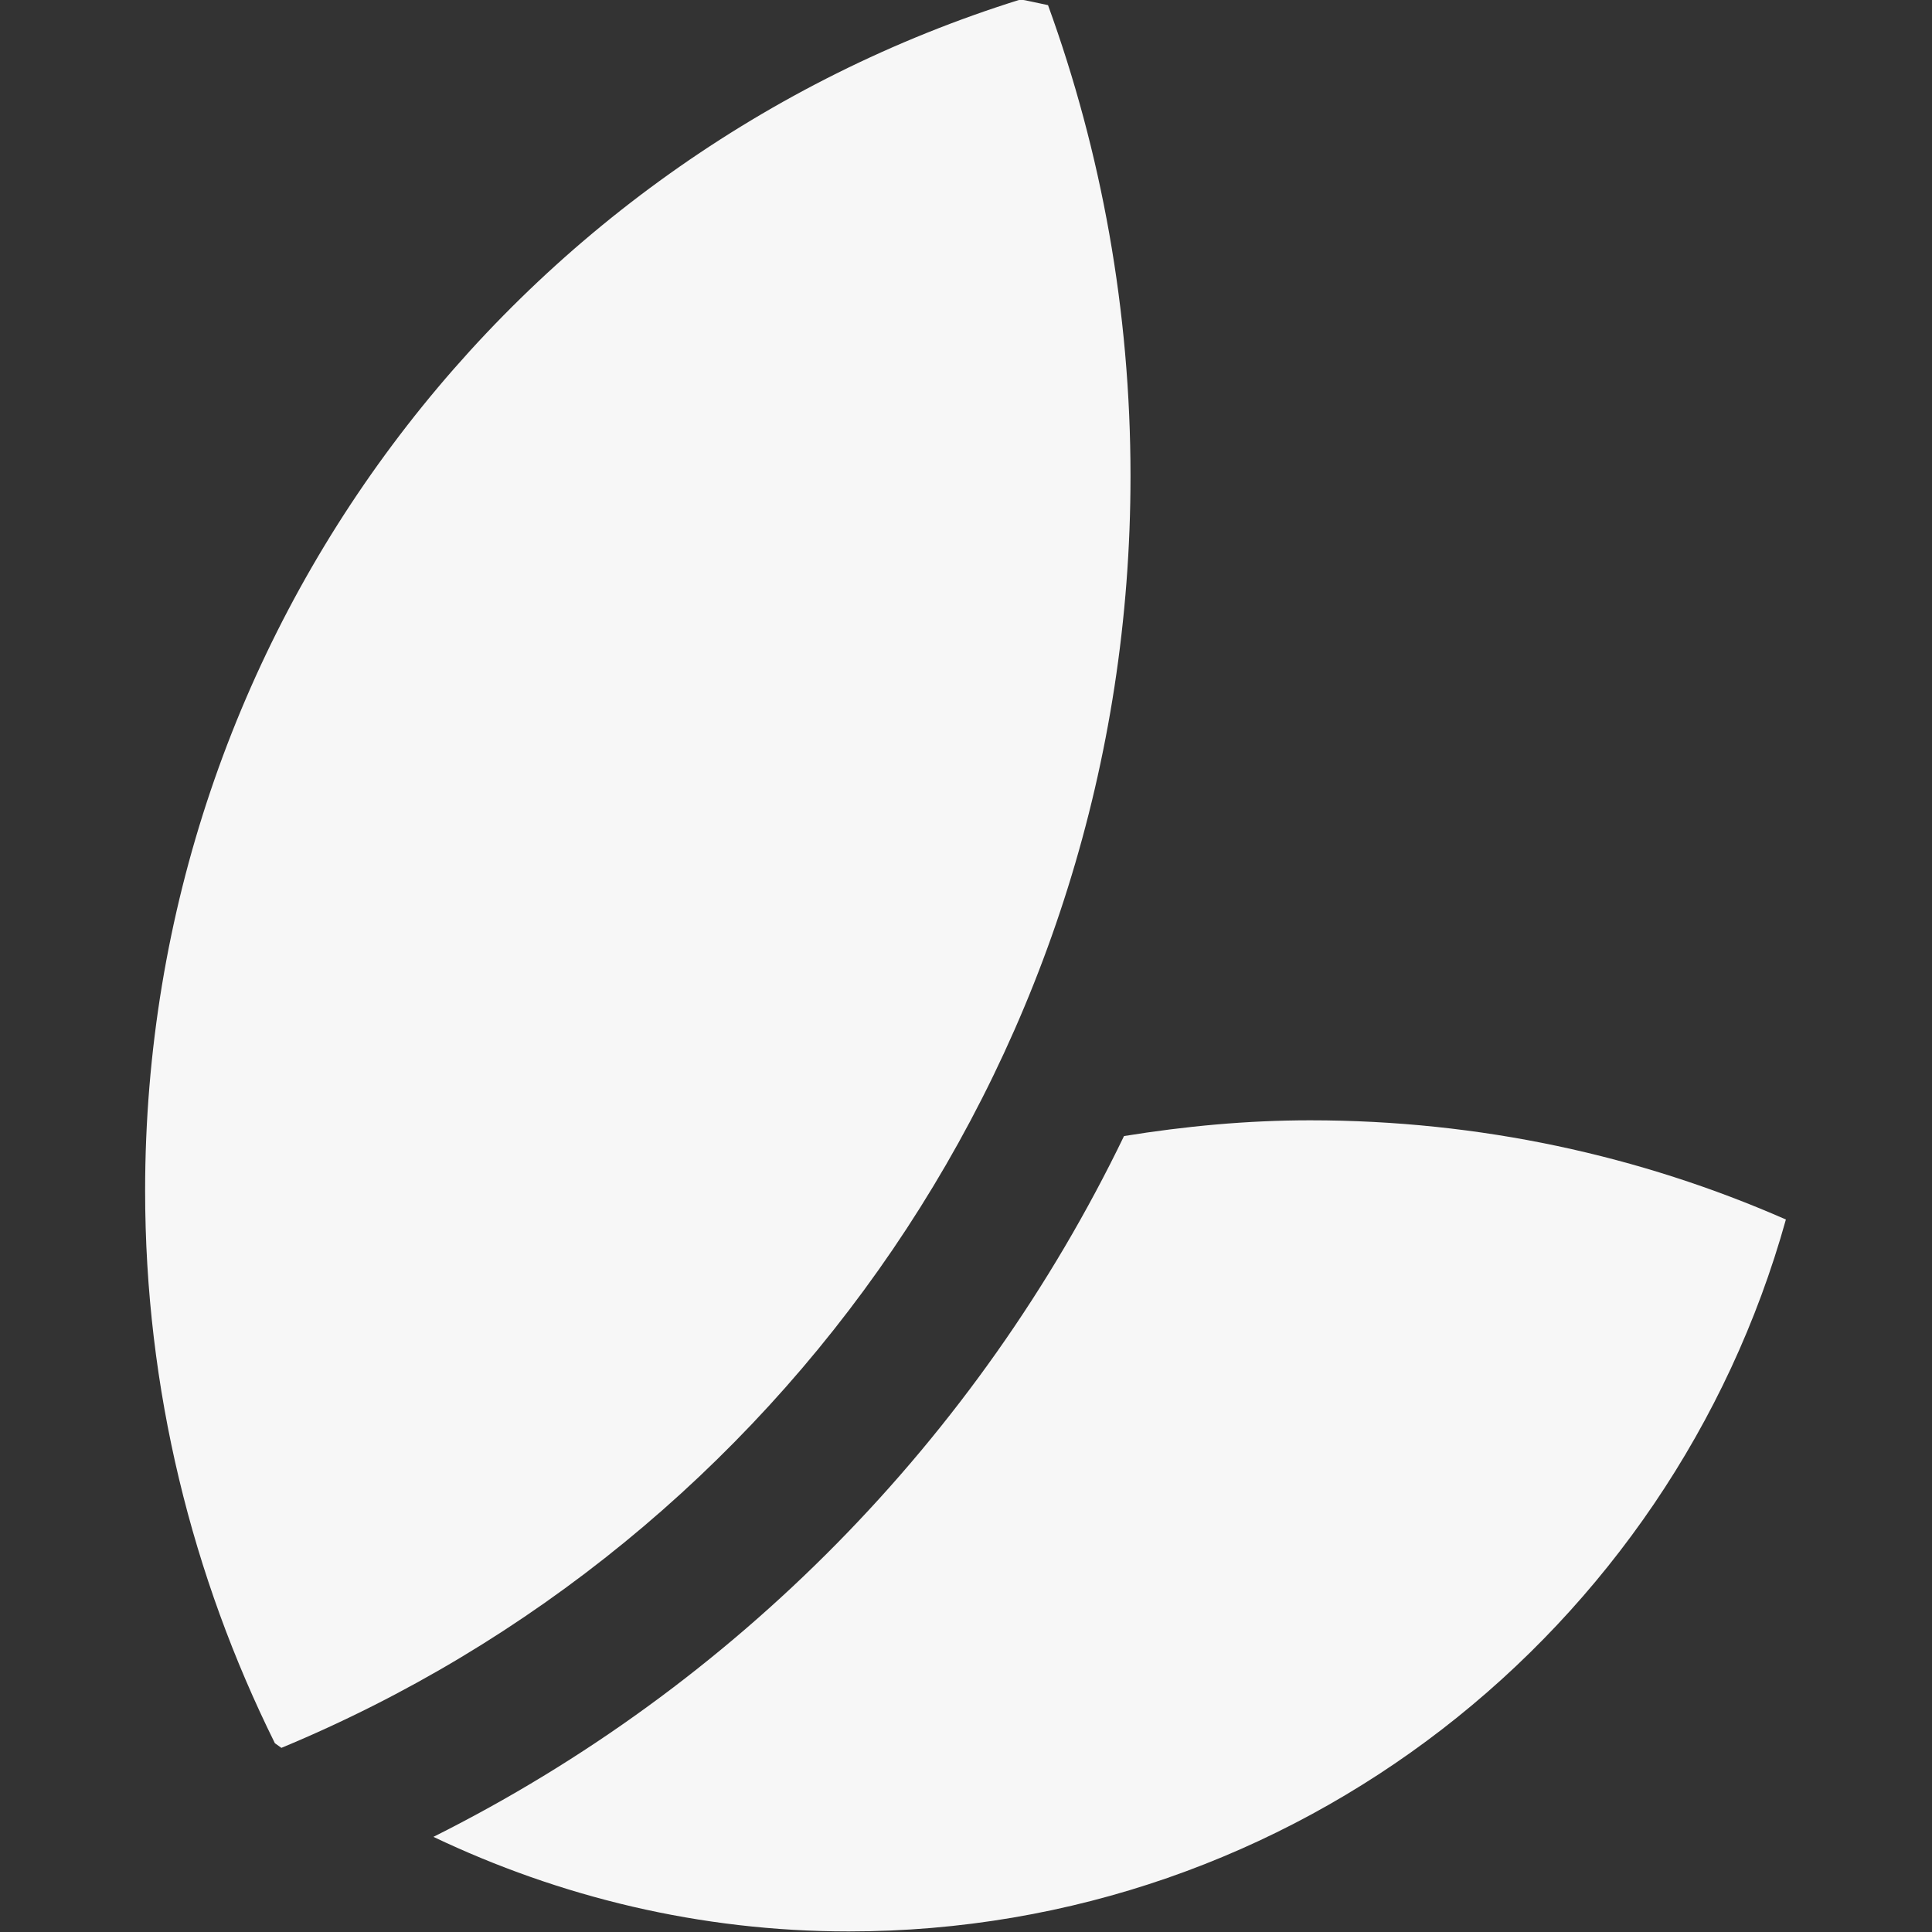
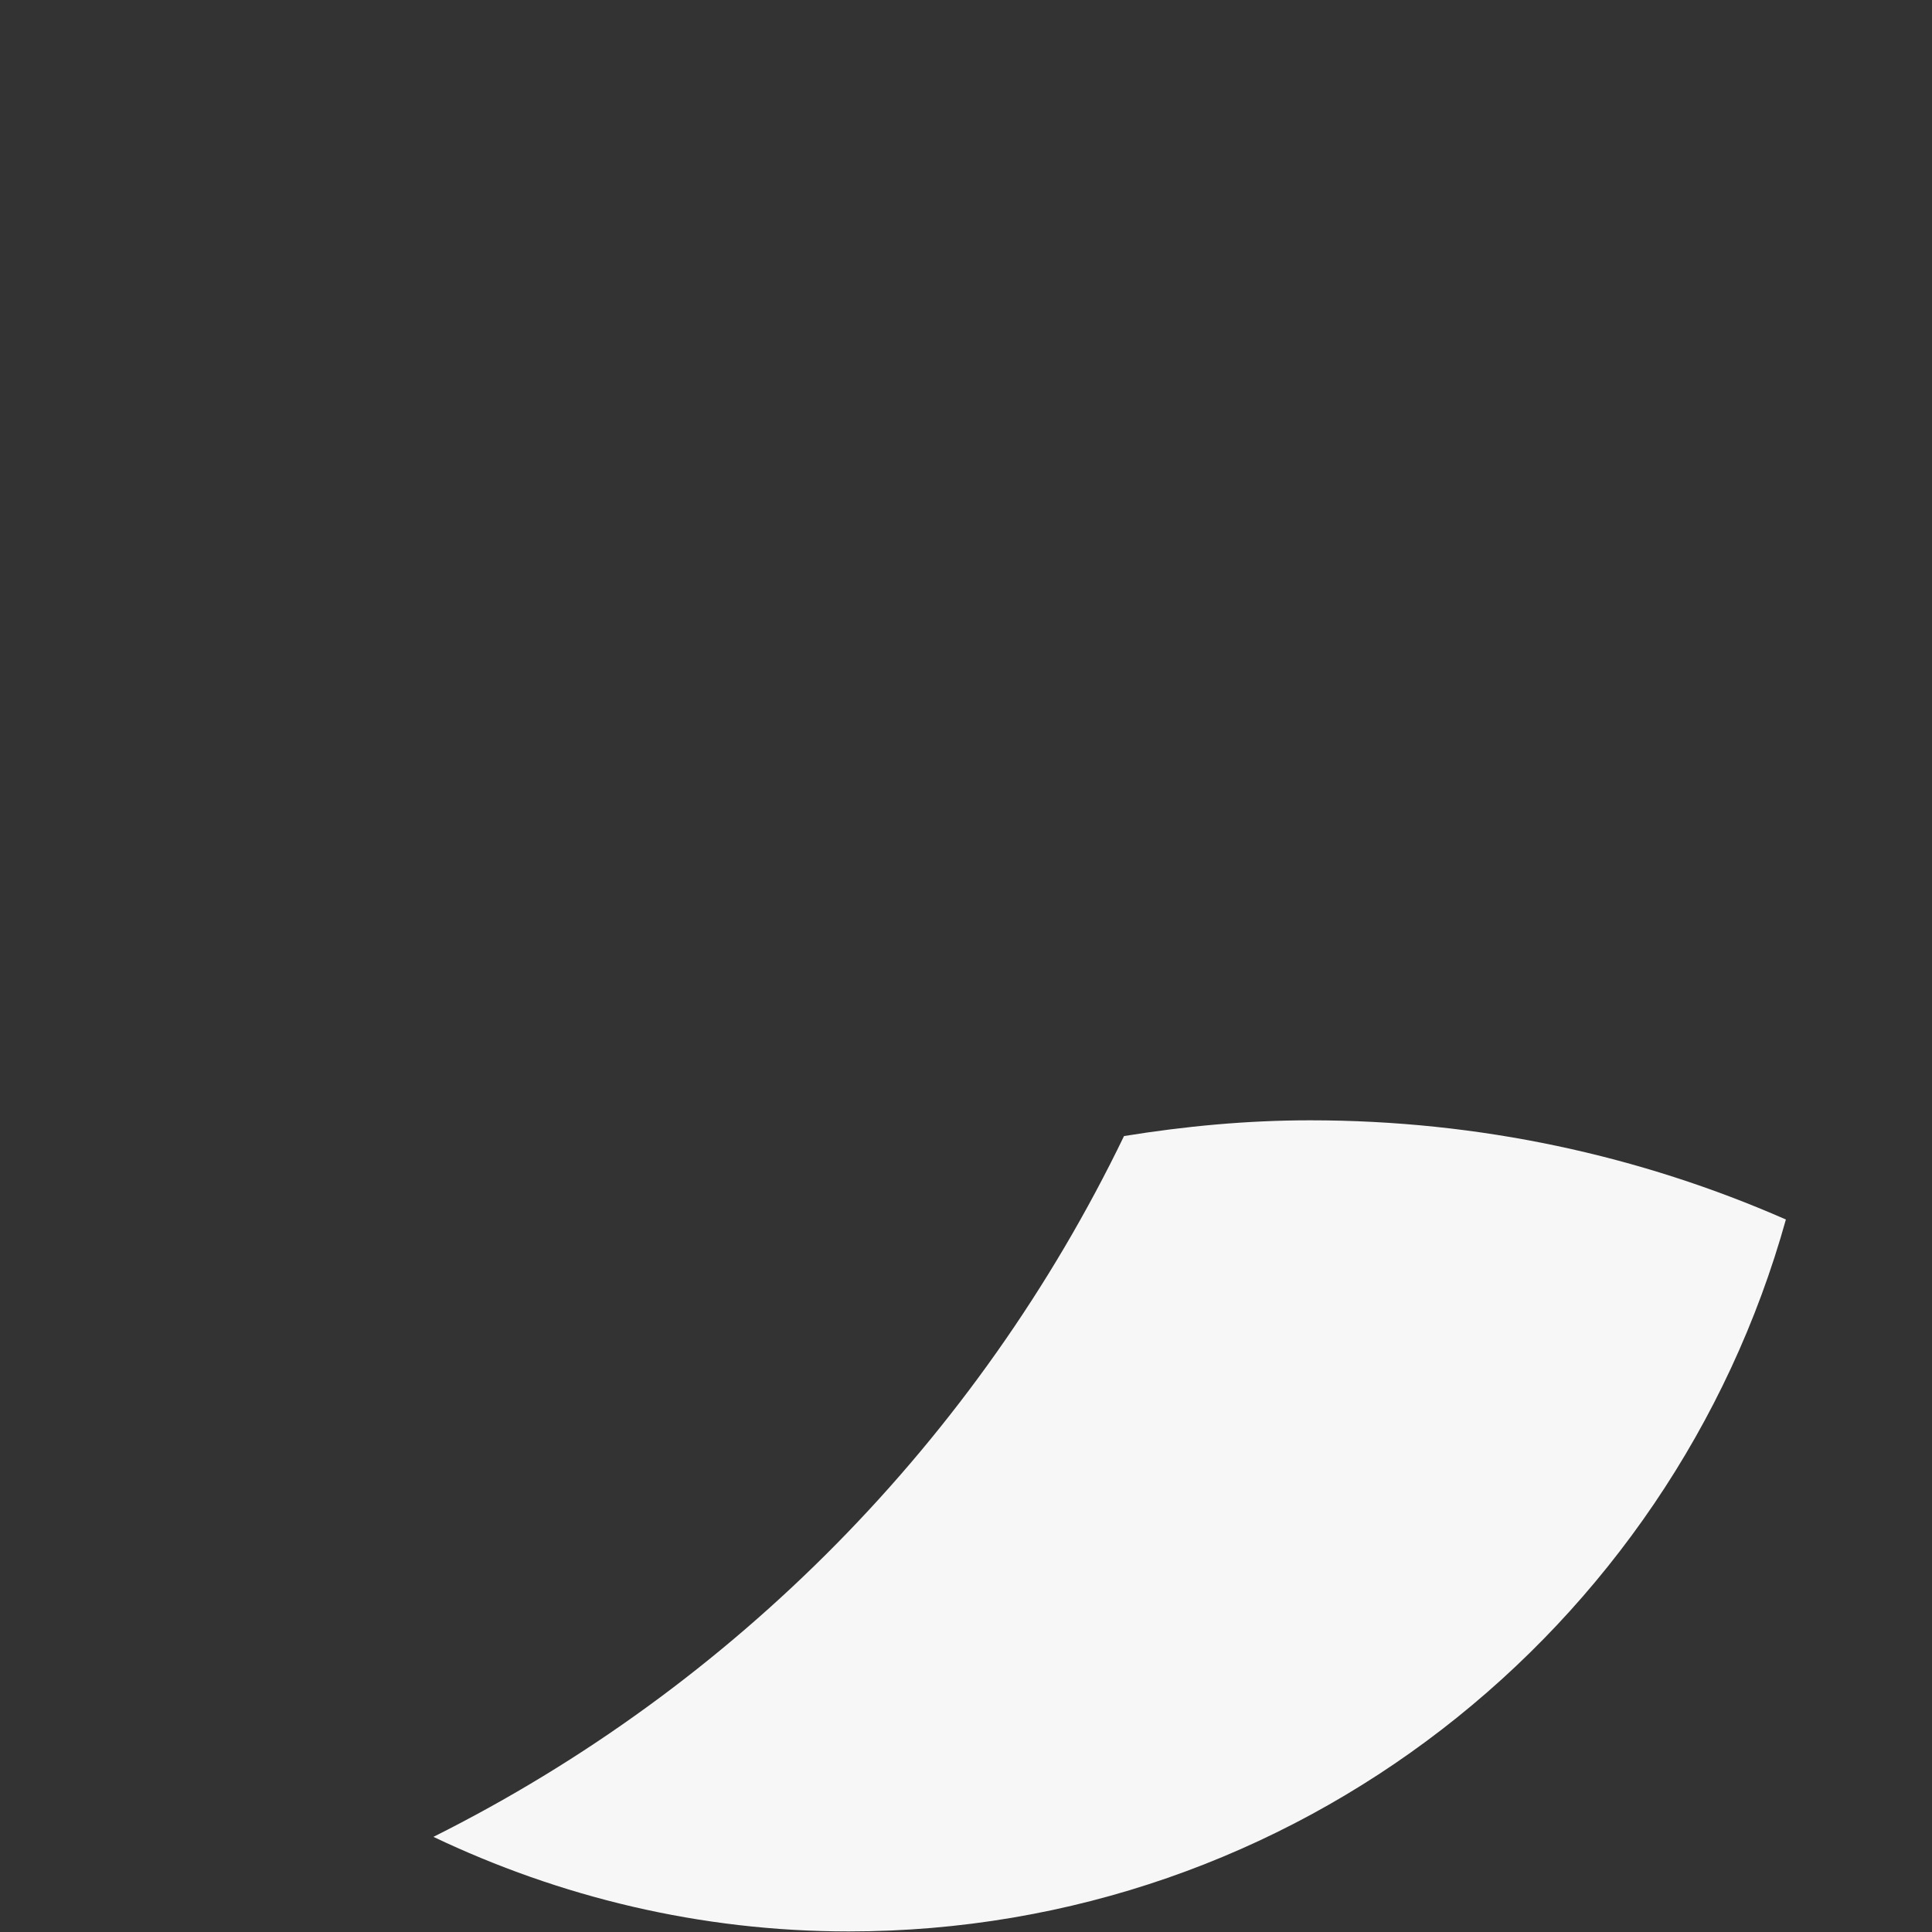
<svg xmlns="http://www.w3.org/2000/svg" xmlns:ns1="http://www.inkscape.org/namespaces/inkscape" xmlns:ns2="http://sodipodi.sourceforge.net/DTD/sodipodi-0.dtd" width="32" height="32" viewBox="0 0 8.467 8.467" version="1.1" id="svg7131" ns1:version="1.2 (dc2aedaf03, 2022-05-15)" ns2:docname="logo-small-white.svg">
  <rect x="0" y="0" width="8.467" height="8.467" fill="#333333" stroke="none" />
  <ns2:namedview id="namedview7133" pagecolor="#ffffff" bordercolor="#000000" borderopacity="0.25" ns1:showpageshadow="2" ns1:pageopacity="0.0" ns1:pagecheckerboard="0" ns1:deskcolor="#d1d1d1" ns1:document-units="mm" showgrid="false" ns1:zoom="11.313708" ns1:cx="30.714951" ns1:cy="28.0633" ns1:window-width="1920" ns1:window-height="1001" ns1:window-x="-9" ns1:window-y="-9" ns1:window-maximized="1" ns1:current-layer="layer1" />
  <defs id="defs7128" />
  <g ns1:label="Calque 1" ns1:groupmode="layer" id="layer1" transform="translate(-98.943,-142.315)">
    <g transform="matrix(0.13,0,0,0.13,51.089,100.246)" id="g963-7-7" style="display:inline;opacity:0.96;fill:#ffffff;fill-opacity:1;stroke:none;stroke-opacity:1" ns1:label="logo">
-       <path ns1:connector-curvature="0" id="path959-4-6" d="M 402.5,323.594 C 385.403,328.925 373,344.897 373,363.75 c 0,6.695 1.591,13.007 4.375,18.625 0.072,0.053 0.146,0.104 0.219,0.156 16.801,-6.975 28.625,-23.55 28.625,-42.875 0,-5.57 -0.982,-10.927 -2.781,-15.875 -0.3,-0.062 -0.603,-0.133 -0.906,-0.188 -0.01,-0.002 -0.021,0.002 -0.031,0 z" style="fill:#ffffff;fill-opacity:1;stroke:none;stroke-opacity:1" />
      <path ns1:connector-curvature="0" id="path961-5-6" d="m 412.281,361.375 c -2.142,0 -4.232,0.2 -6.281,0.531 -4.936,10.221 -13.139,18.553 -23.281,23.625 4.248,2.023 8.982,3.188 14,3.188 15.065,0 27.737,-10.164 31.594,-24 -4.907,-2.155 -10.329,-3.344 -16.031,-3.344 z" style="display:inline;fill:#ffffff;fill-opacity:1;stroke:none;stroke-opacity:1" />
    </g>
  </g>
</svg>